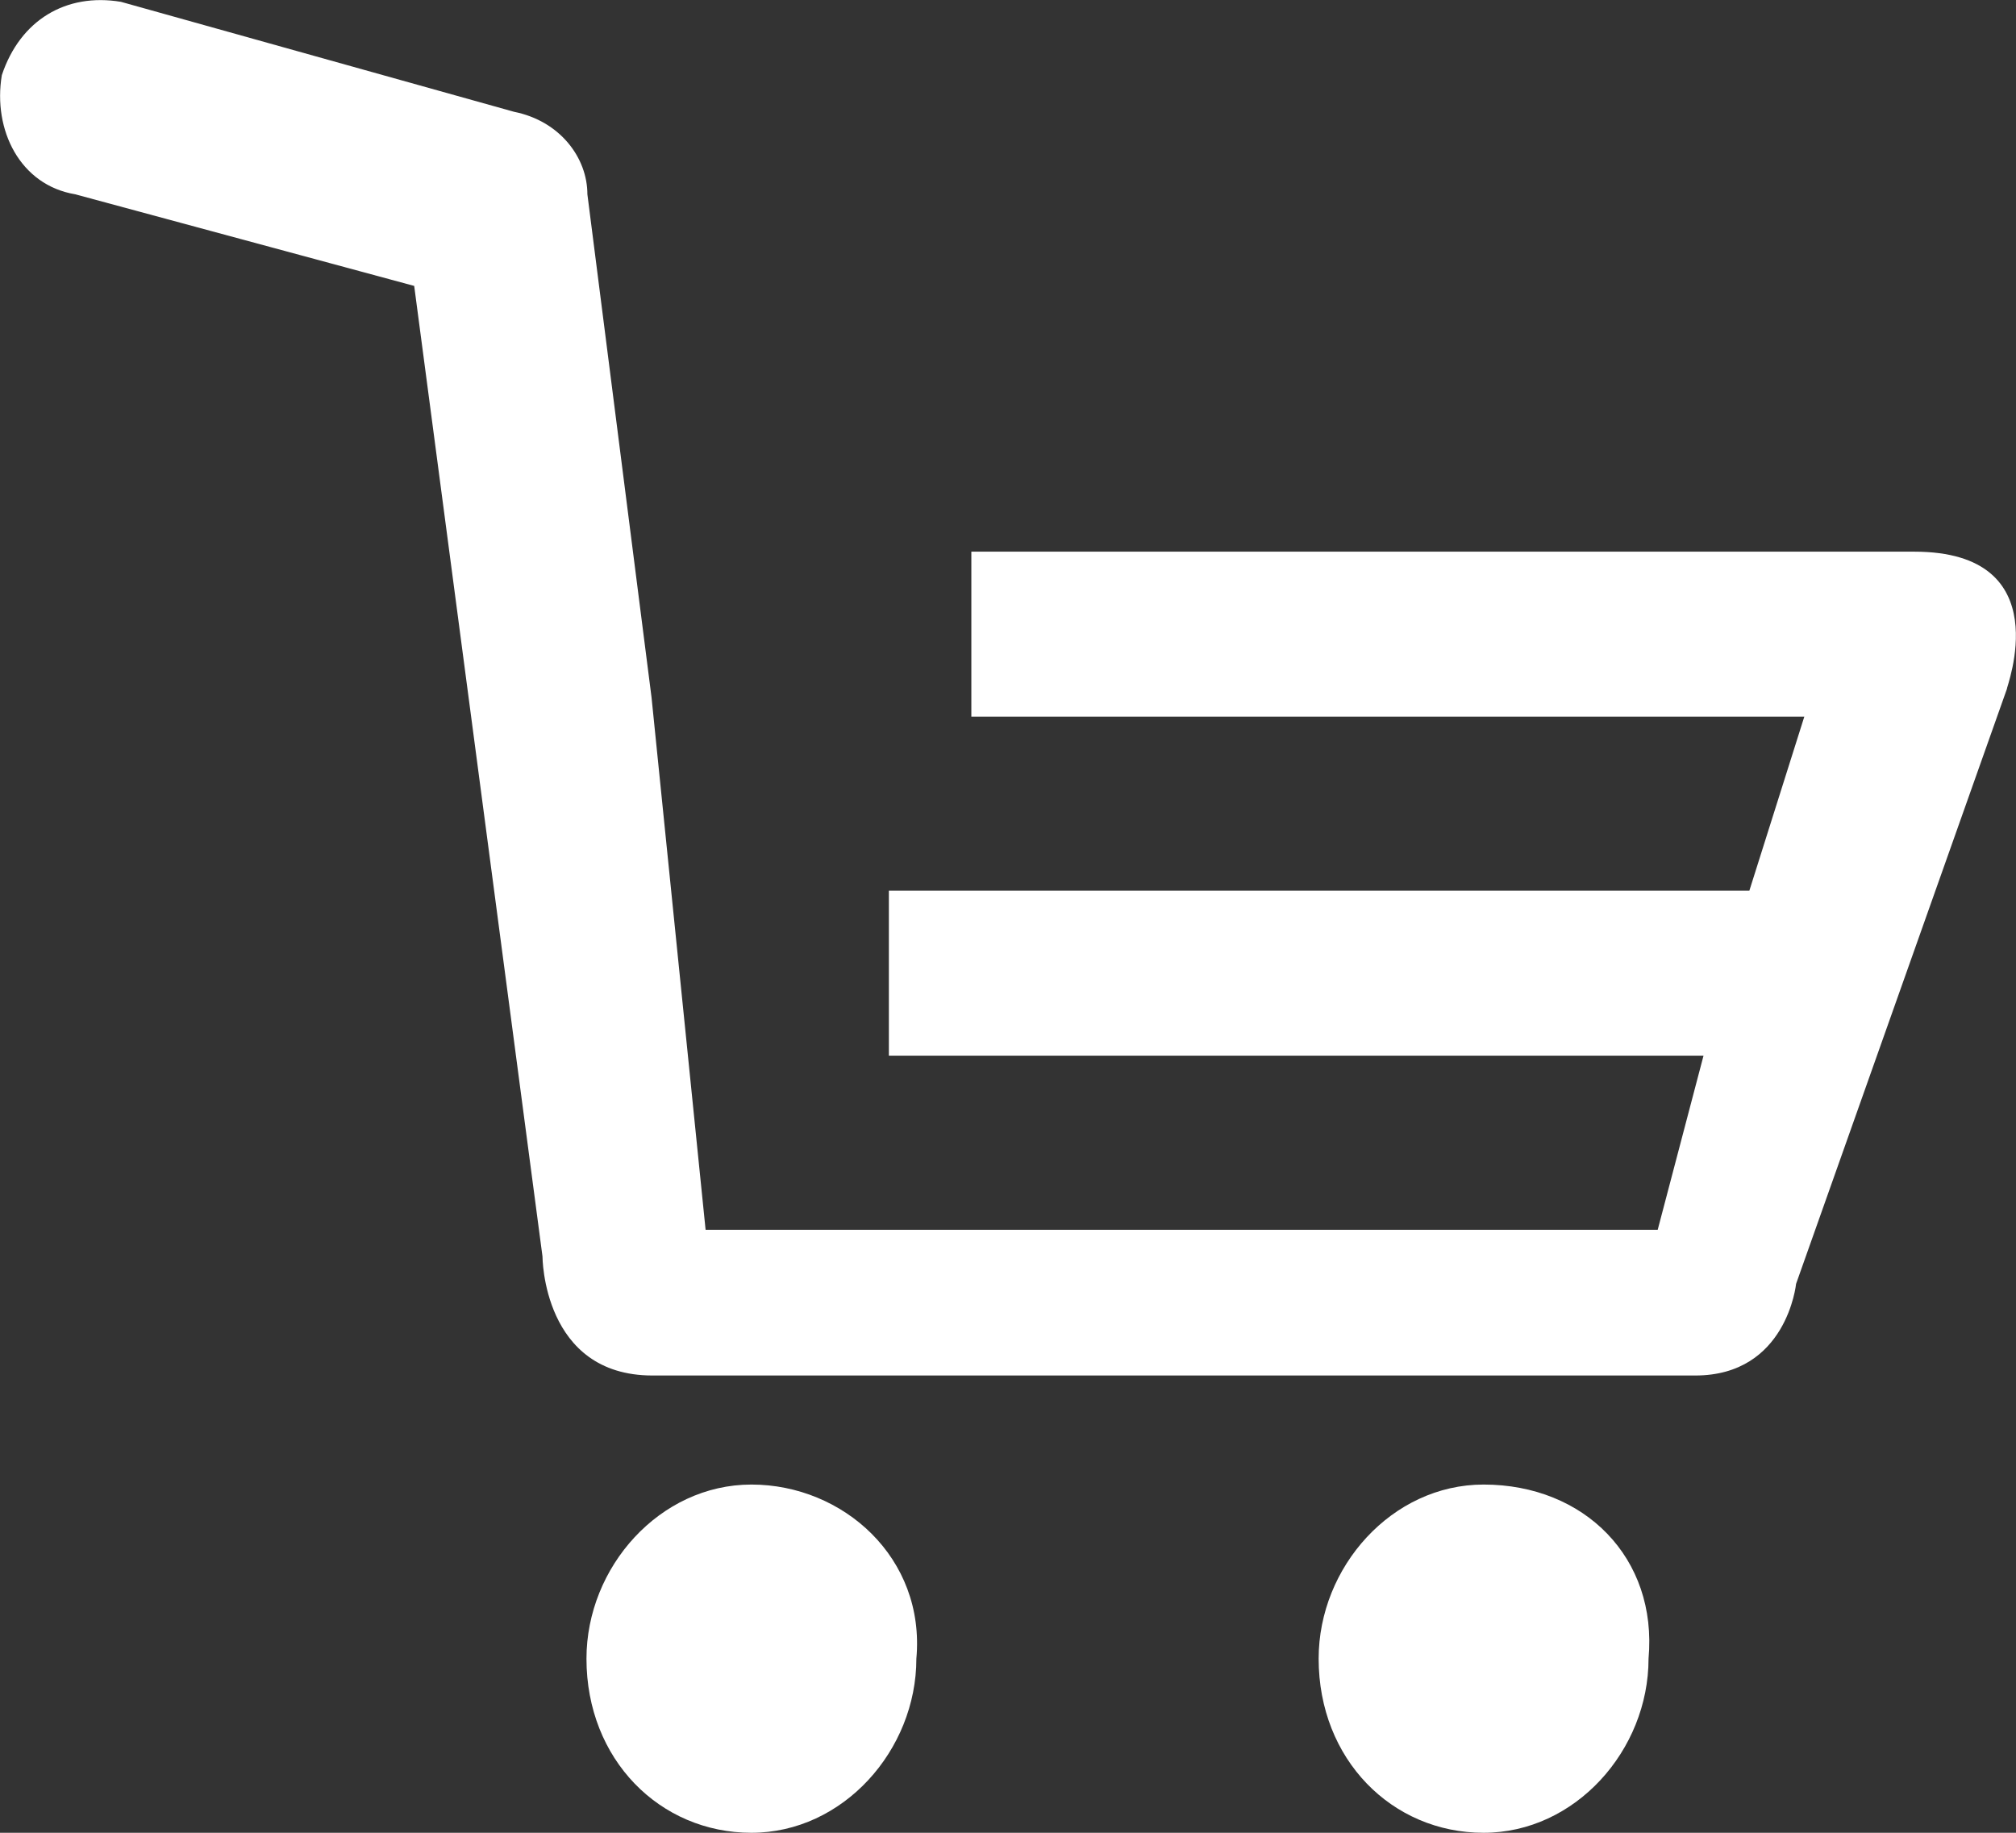
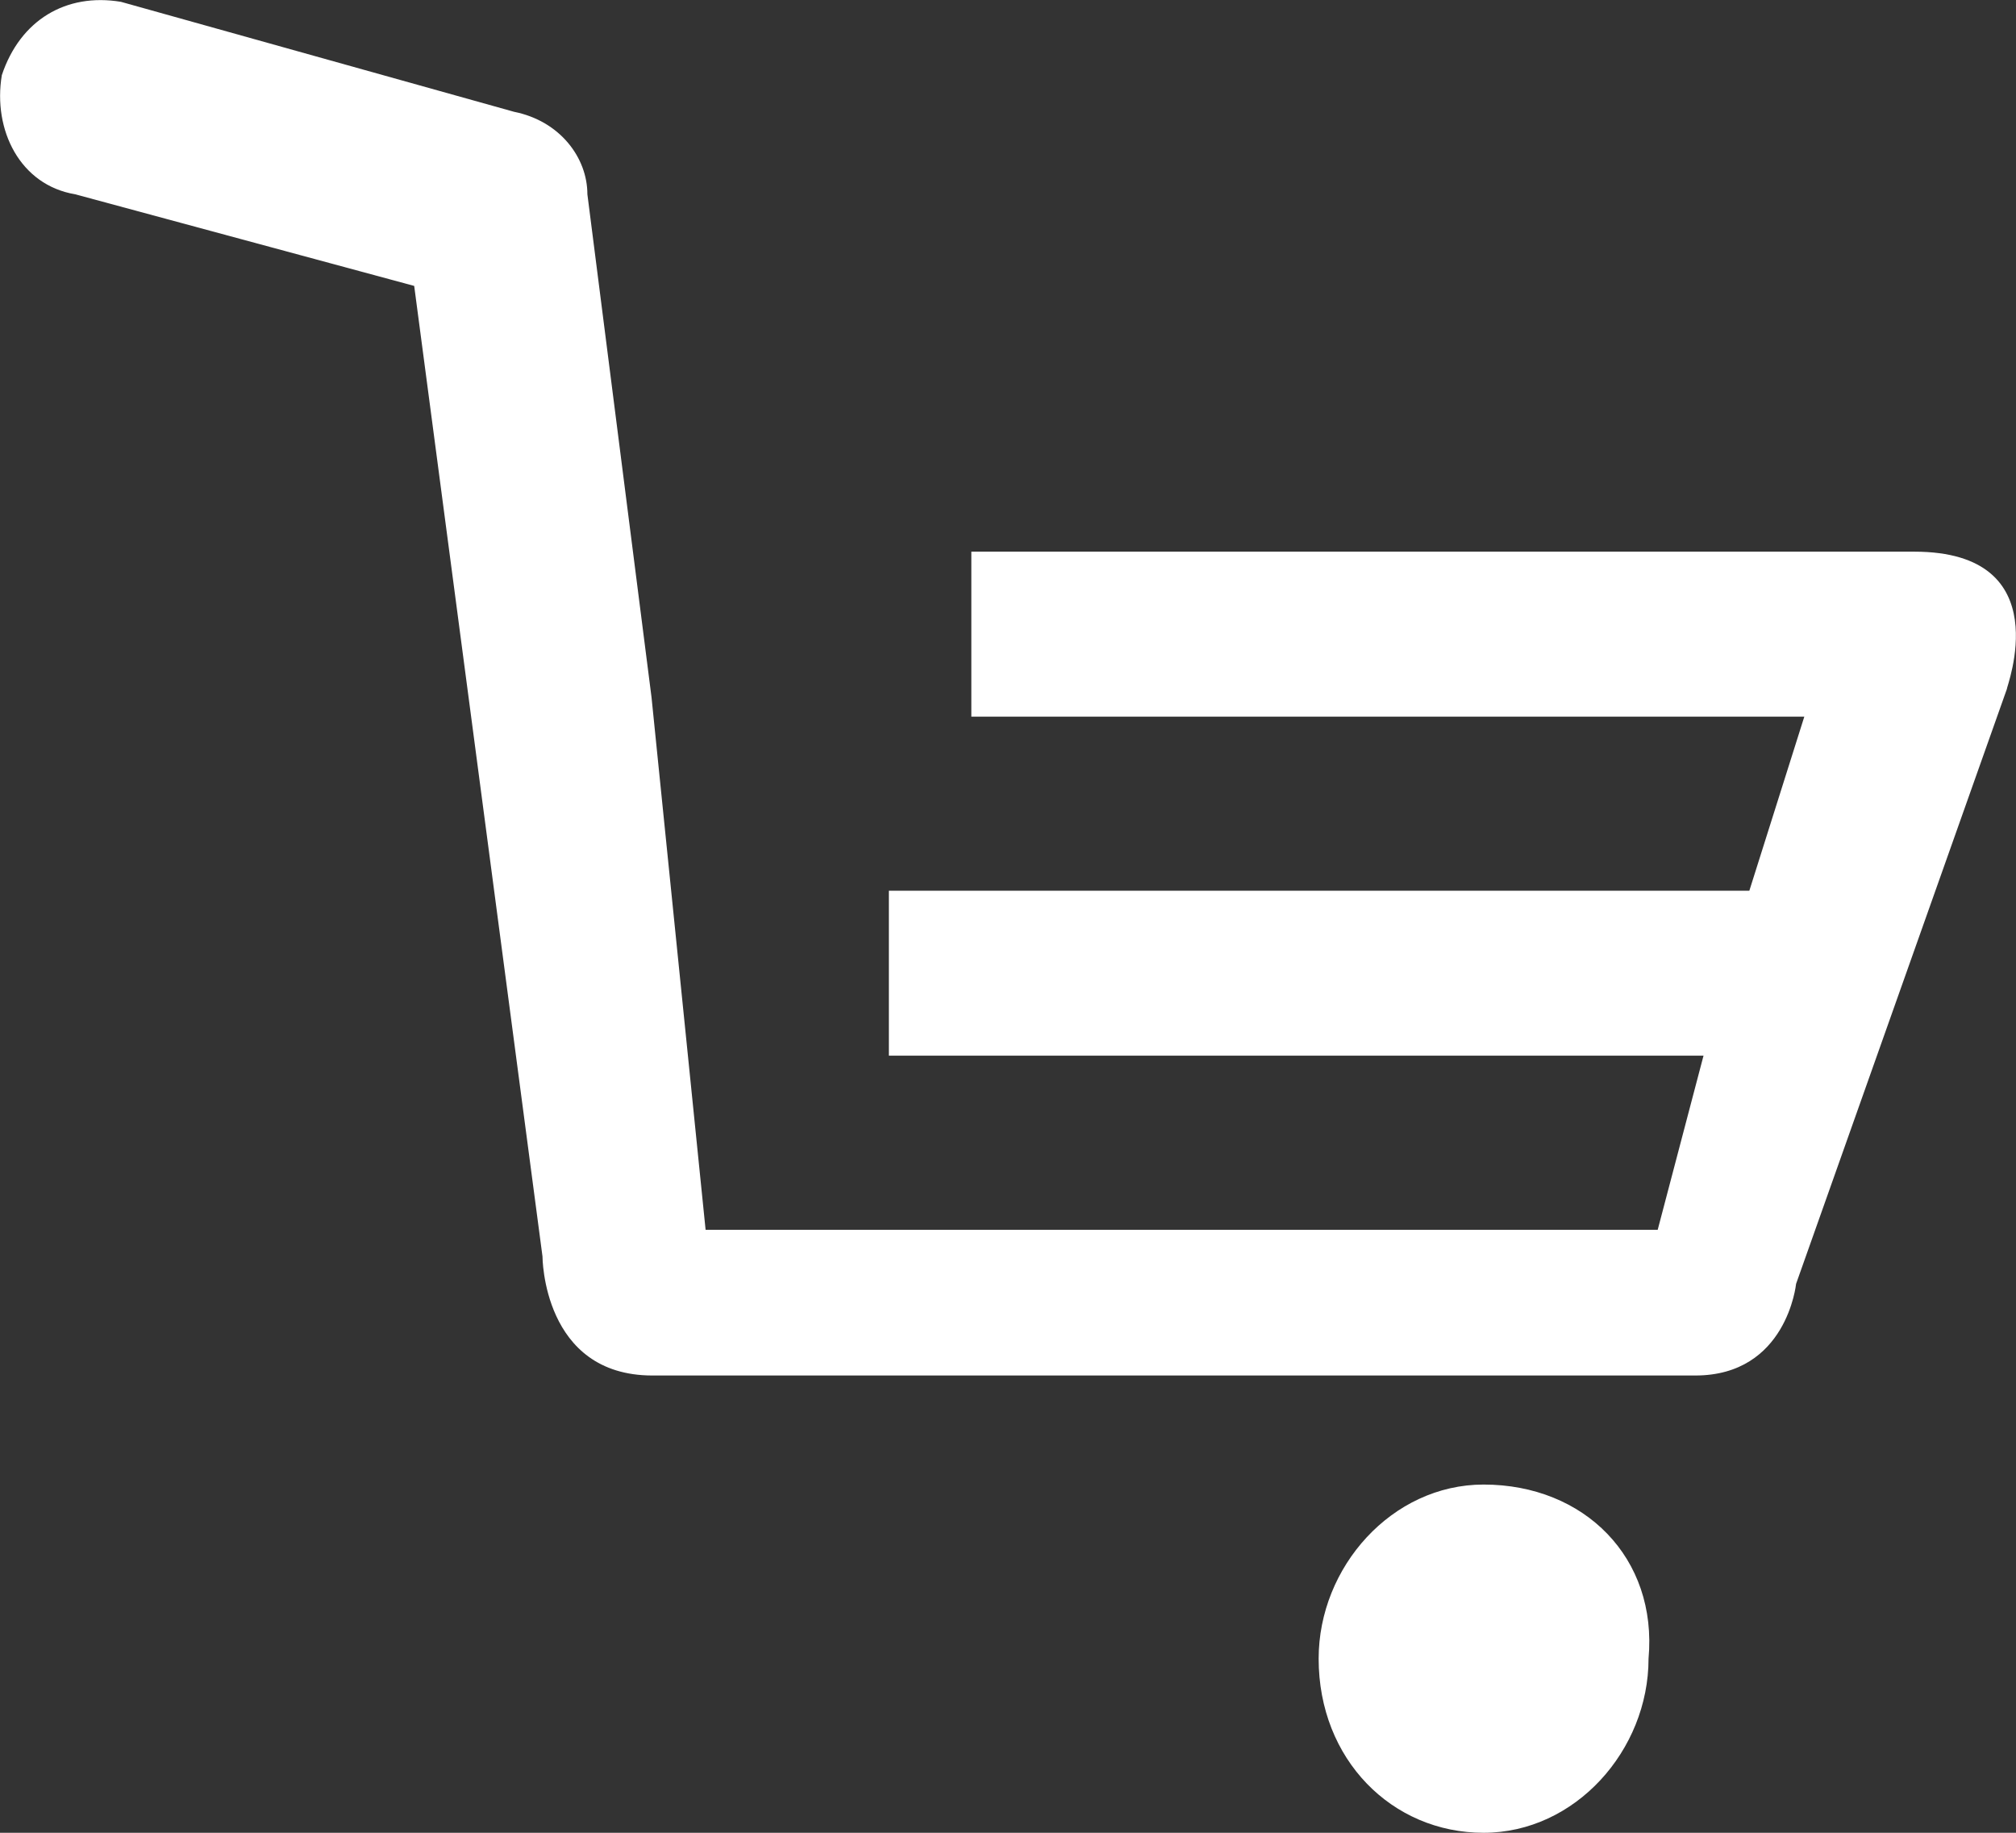
<svg xmlns="http://www.w3.org/2000/svg" id="Layer_1" x="0px" y="0px" viewBox="0 0 22 20" style="enable-background:new 0 0 22 20;" xml:space="preserve">
  <rect x="0" y="0" width="22" height="20" fill="#333333" stroke="none" />
  <style type="text/css">	.st0{fill:#FFFFFF;}</style>
  <g>
-     <path class="st0" d="M8.2,16.2c-1,0-1.8,0.9-1.8,1.9c0,1.1,0.8,1.9,1.8,1.9s1.8-0.9,1.8-1.9C10.1,17,9.2,16.2,8.2,16.2z" />
    <path class="st0" d="M16.19,16.2c-1,0-1.8,0.9-1.8,1.9c0,1.1,0.8,1.9,1.8,1.9s1.8-0.9,1.8-1.9C18.09,17,17.29,16.2,16.19,16.2z" />
    <path class="st0" d="M20.89,6.02H10.6v1.8h9.09l-0.6,1.9H9.7v1.8h8.89l-0.5,1.9H7.7L7.11,7.61l-0.7-5.49c0-0.4-0.3-0.8-0.8-0.9  l-4.29-1.2c-0.6-0.1-1.1,0.2-1.3,0.8c-0.1,0.6,0.2,1.2,0.8,1.3l3.7,1l1.4,10.59c0,0,0,1.3,1.2,1.3H18.5c1,0,1.1-1,1.1-1l2.3-6.49  C21.89,7.51,22.48,6.02,20.89,6.02z" />
  </g>
</svg>